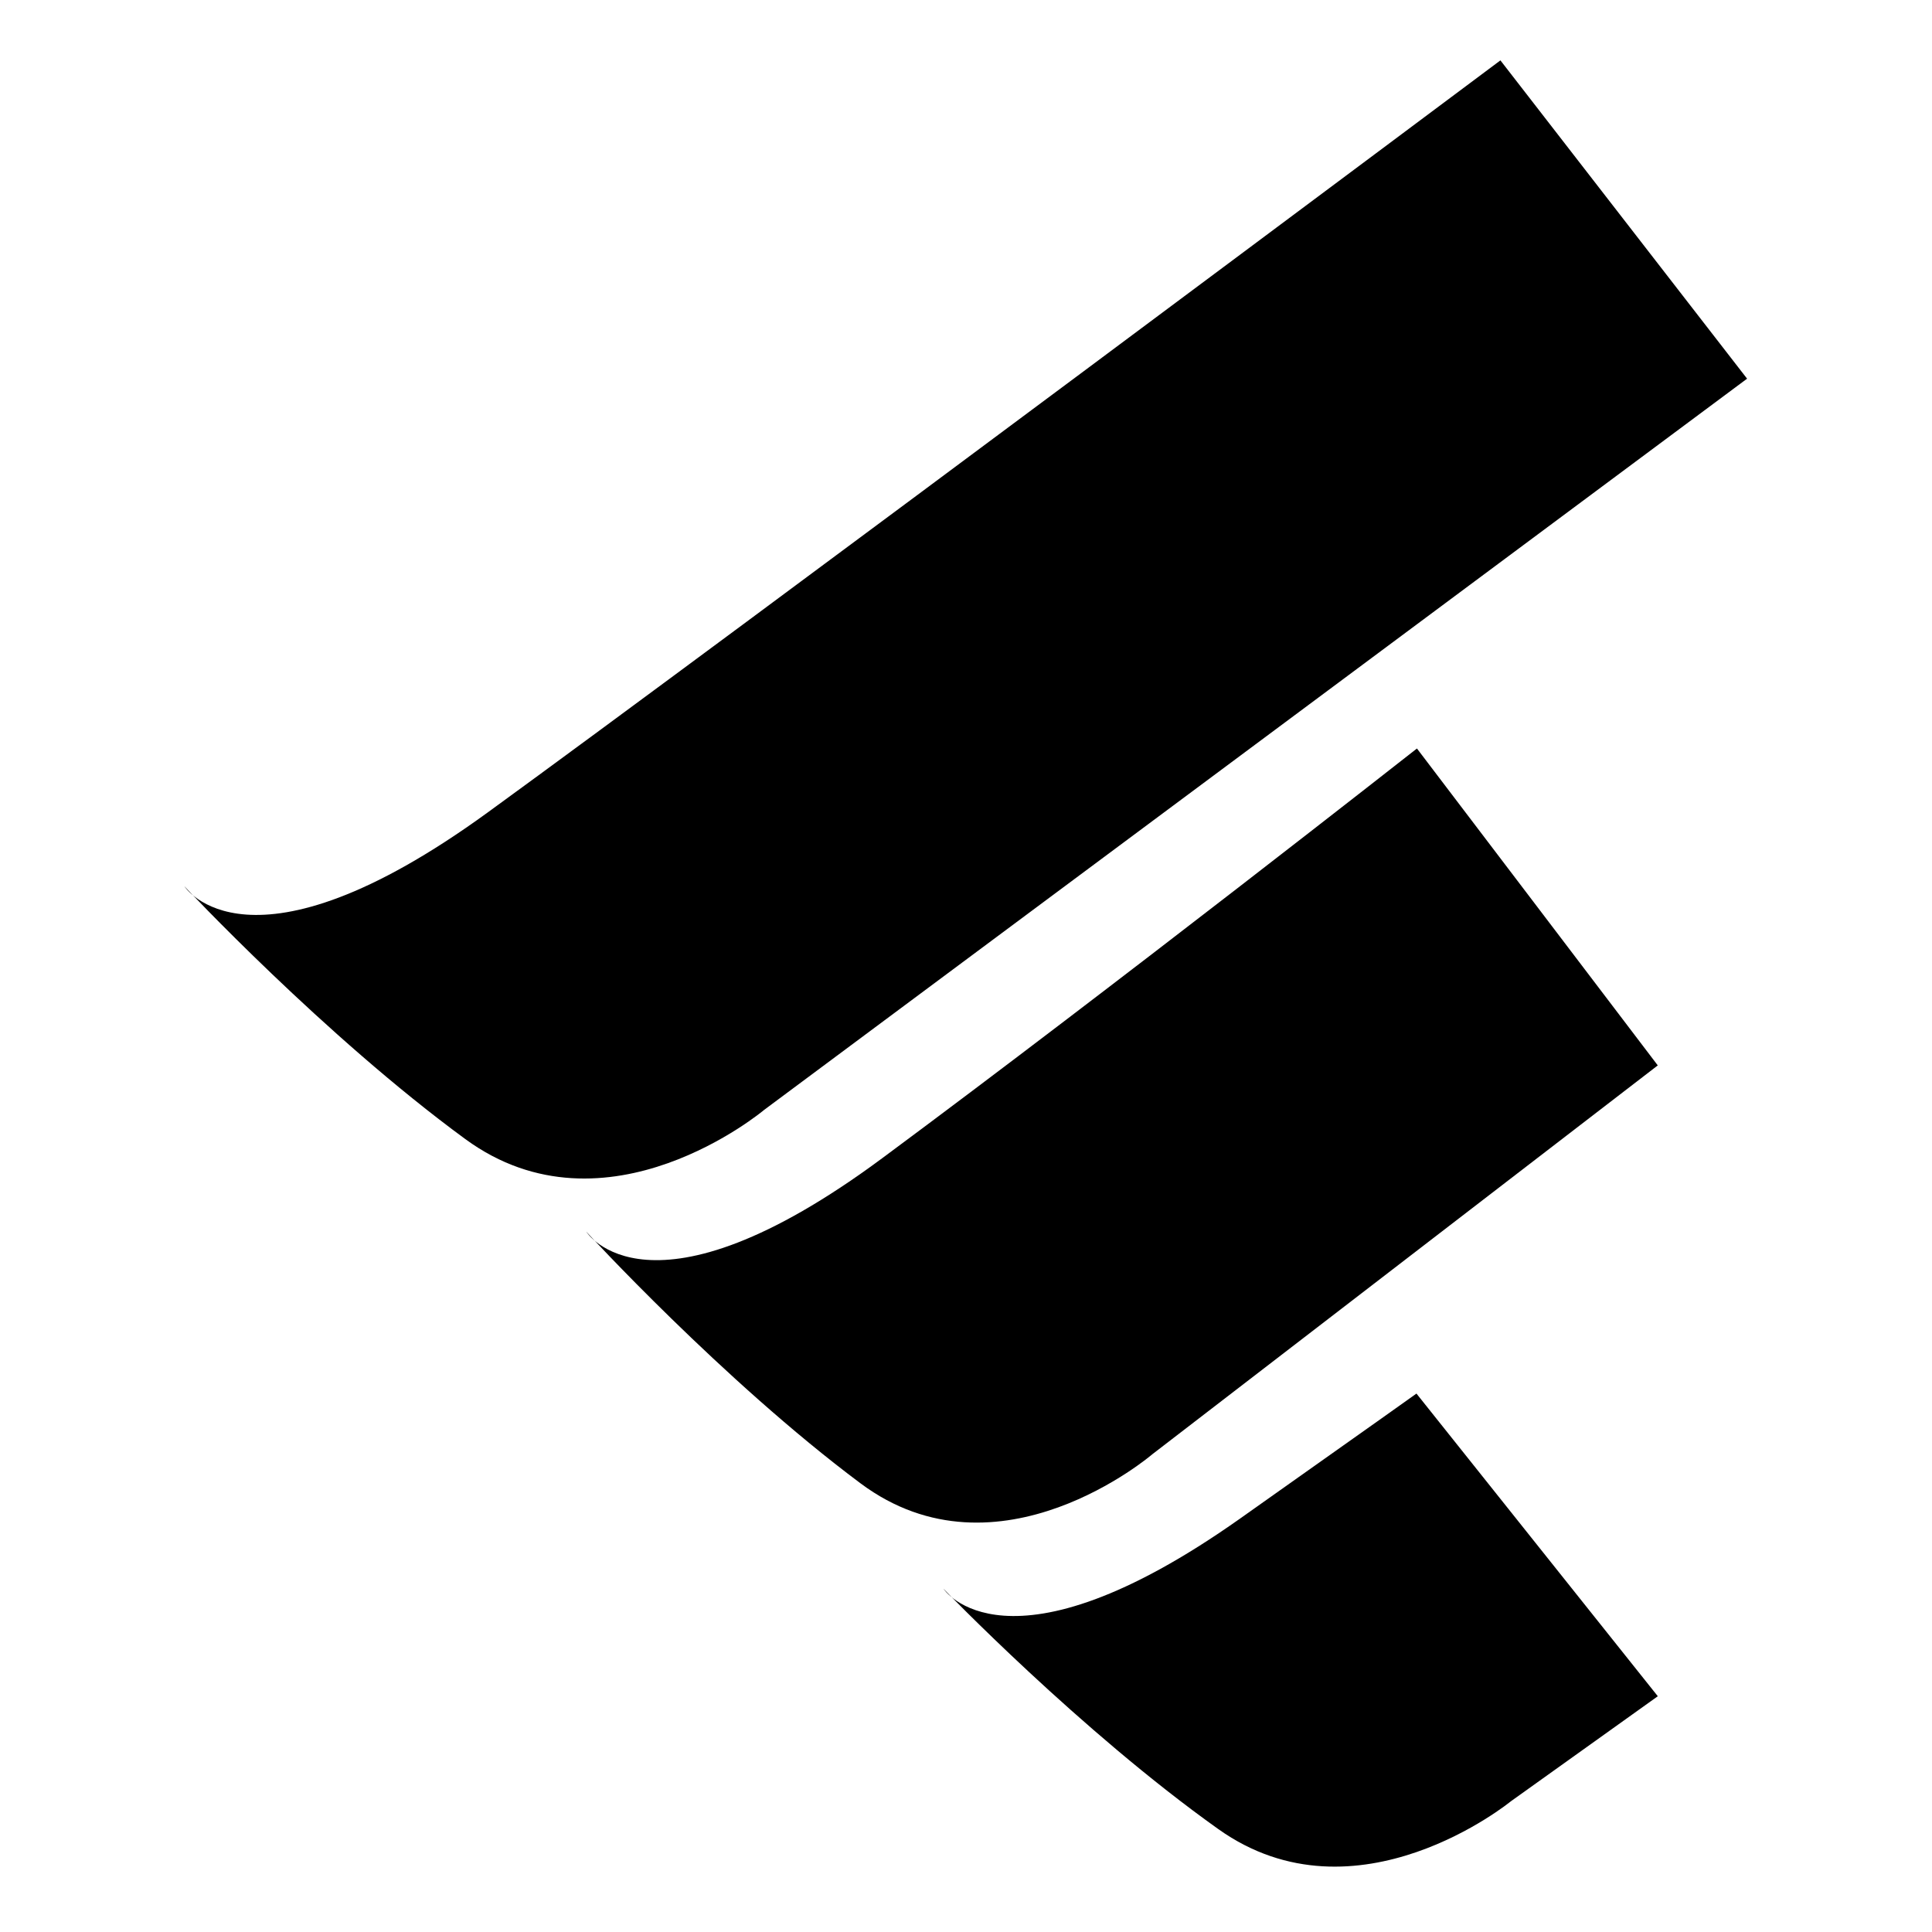
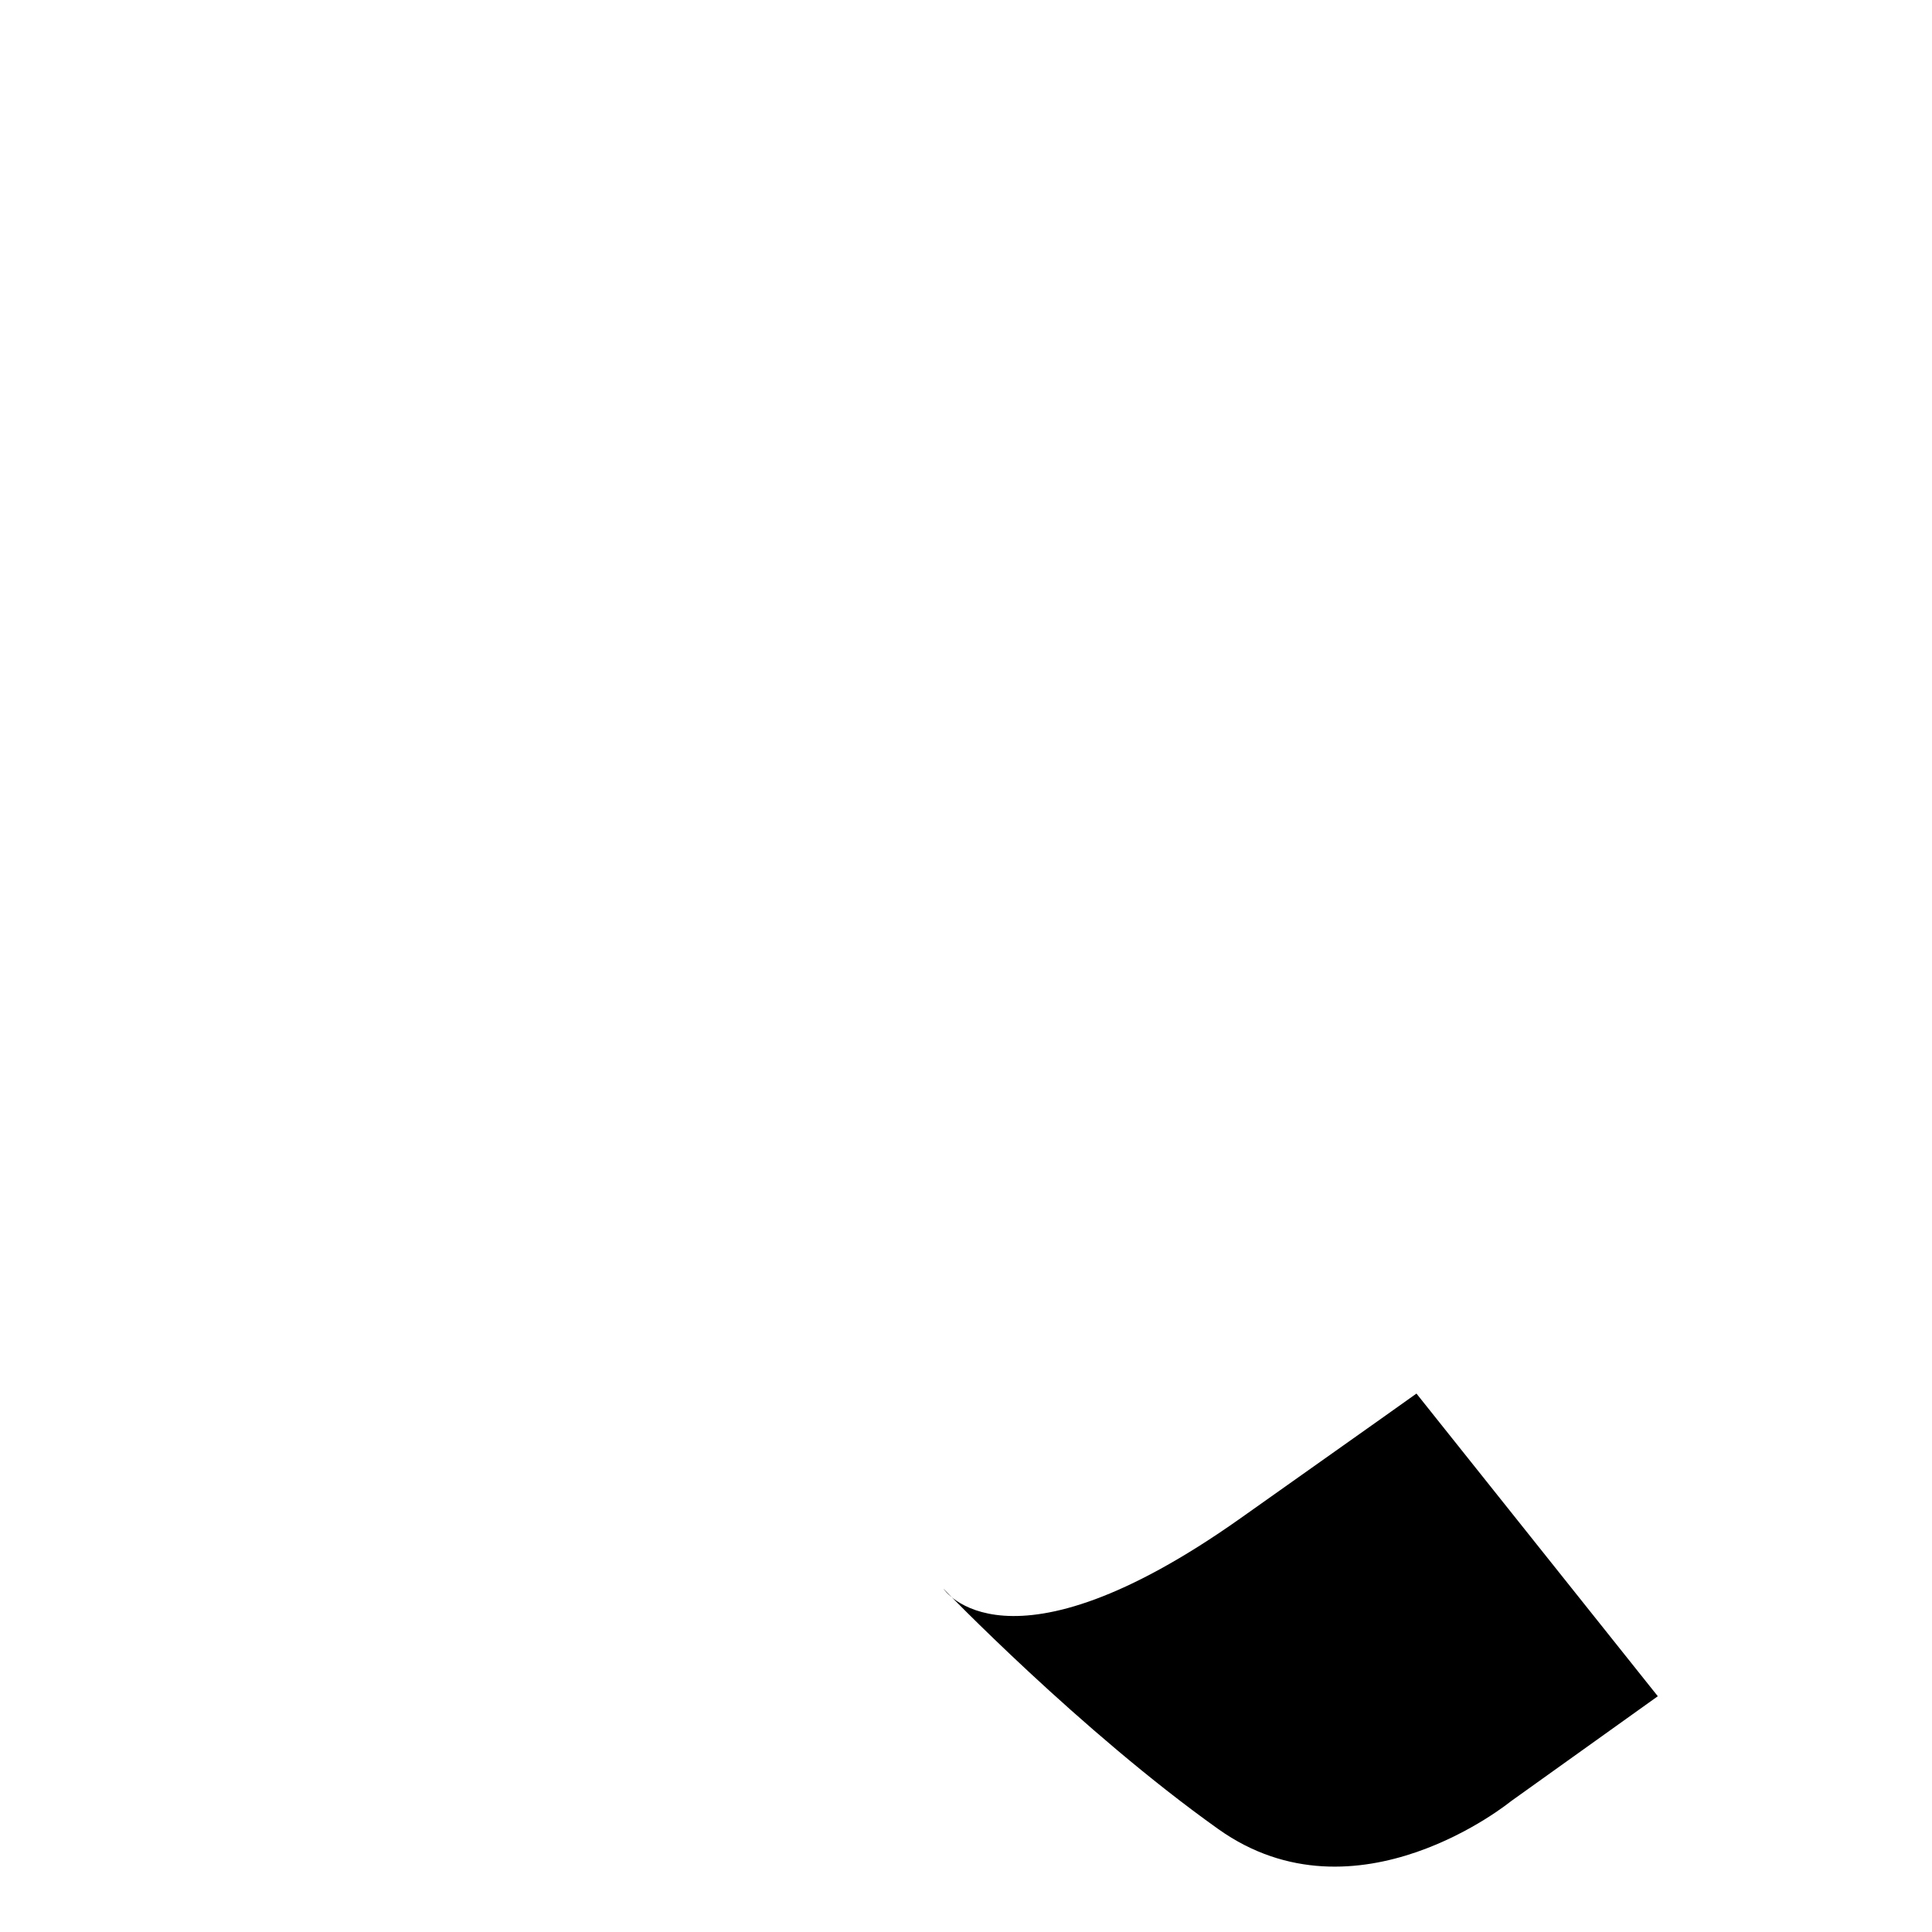
<svg xmlns="http://www.w3.org/2000/svg" width="512" height="512" viewBox="0 0 512 512" fill="none">
-   <path d="M48.869 234.878C48.869 234.878 65.837 261.398 129.251 215.302C192.676 169.195 397.627 16 397.627 16L462.995 100.353L202.518 294.122C202.518 294.122 160.741 329.277 123.318 301.872C85.895 274.468 48.869 234.878 48.869 234.878Z" fill="url(#paint0_linear)" />
-   <path d="M155.355 326.394C155.355 326.394 171.911 352.806 233.838 306.906C295.764 261.005 375.504 198.359 375.504 198.359L439.327 282.344L305.373 385.395C305.373 385.395 264.596 420.381 228.045 393.099C191.506 365.818 155.355 326.394 155.355 326.394Z" fill="url(#paint1_linear)" />
  <path d="M250.021 421.034C250.021 421.034 266.635 446.283 328.671 402.408C366.387 375.742 375.376 369.31 375.376 369.31L439.336 449.521L400.371 477.379C400.371 477.379 359.506 510.797 322.877 484.738C286.237 458.669 250.021 421.034 250.021 421.034Z" fill="url(#paint2_linear)" />
  <defs>
    <linearGradient id="paint0_linear" x1="221.502" y1="209.529" x2="78.857" y2="313.062" gradientUnits="userSpaceOnUse">
      <stop />
    </linearGradient>
    <linearGradient id="paint1_linear" x1="297.026" y1="314.14" x2="159.391" y2="406.958" gradientUnits="userSpaceOnUse">
      <stop />
    </linearGradient>
    <linearGradient id="paint2_linear" x1="367.163" y1="450.133" x2="293.019" y2="499.294" gradientUnits="userSpaceOnUse">
      <stop />
    </linearGradient>
  </defs>
</svg>